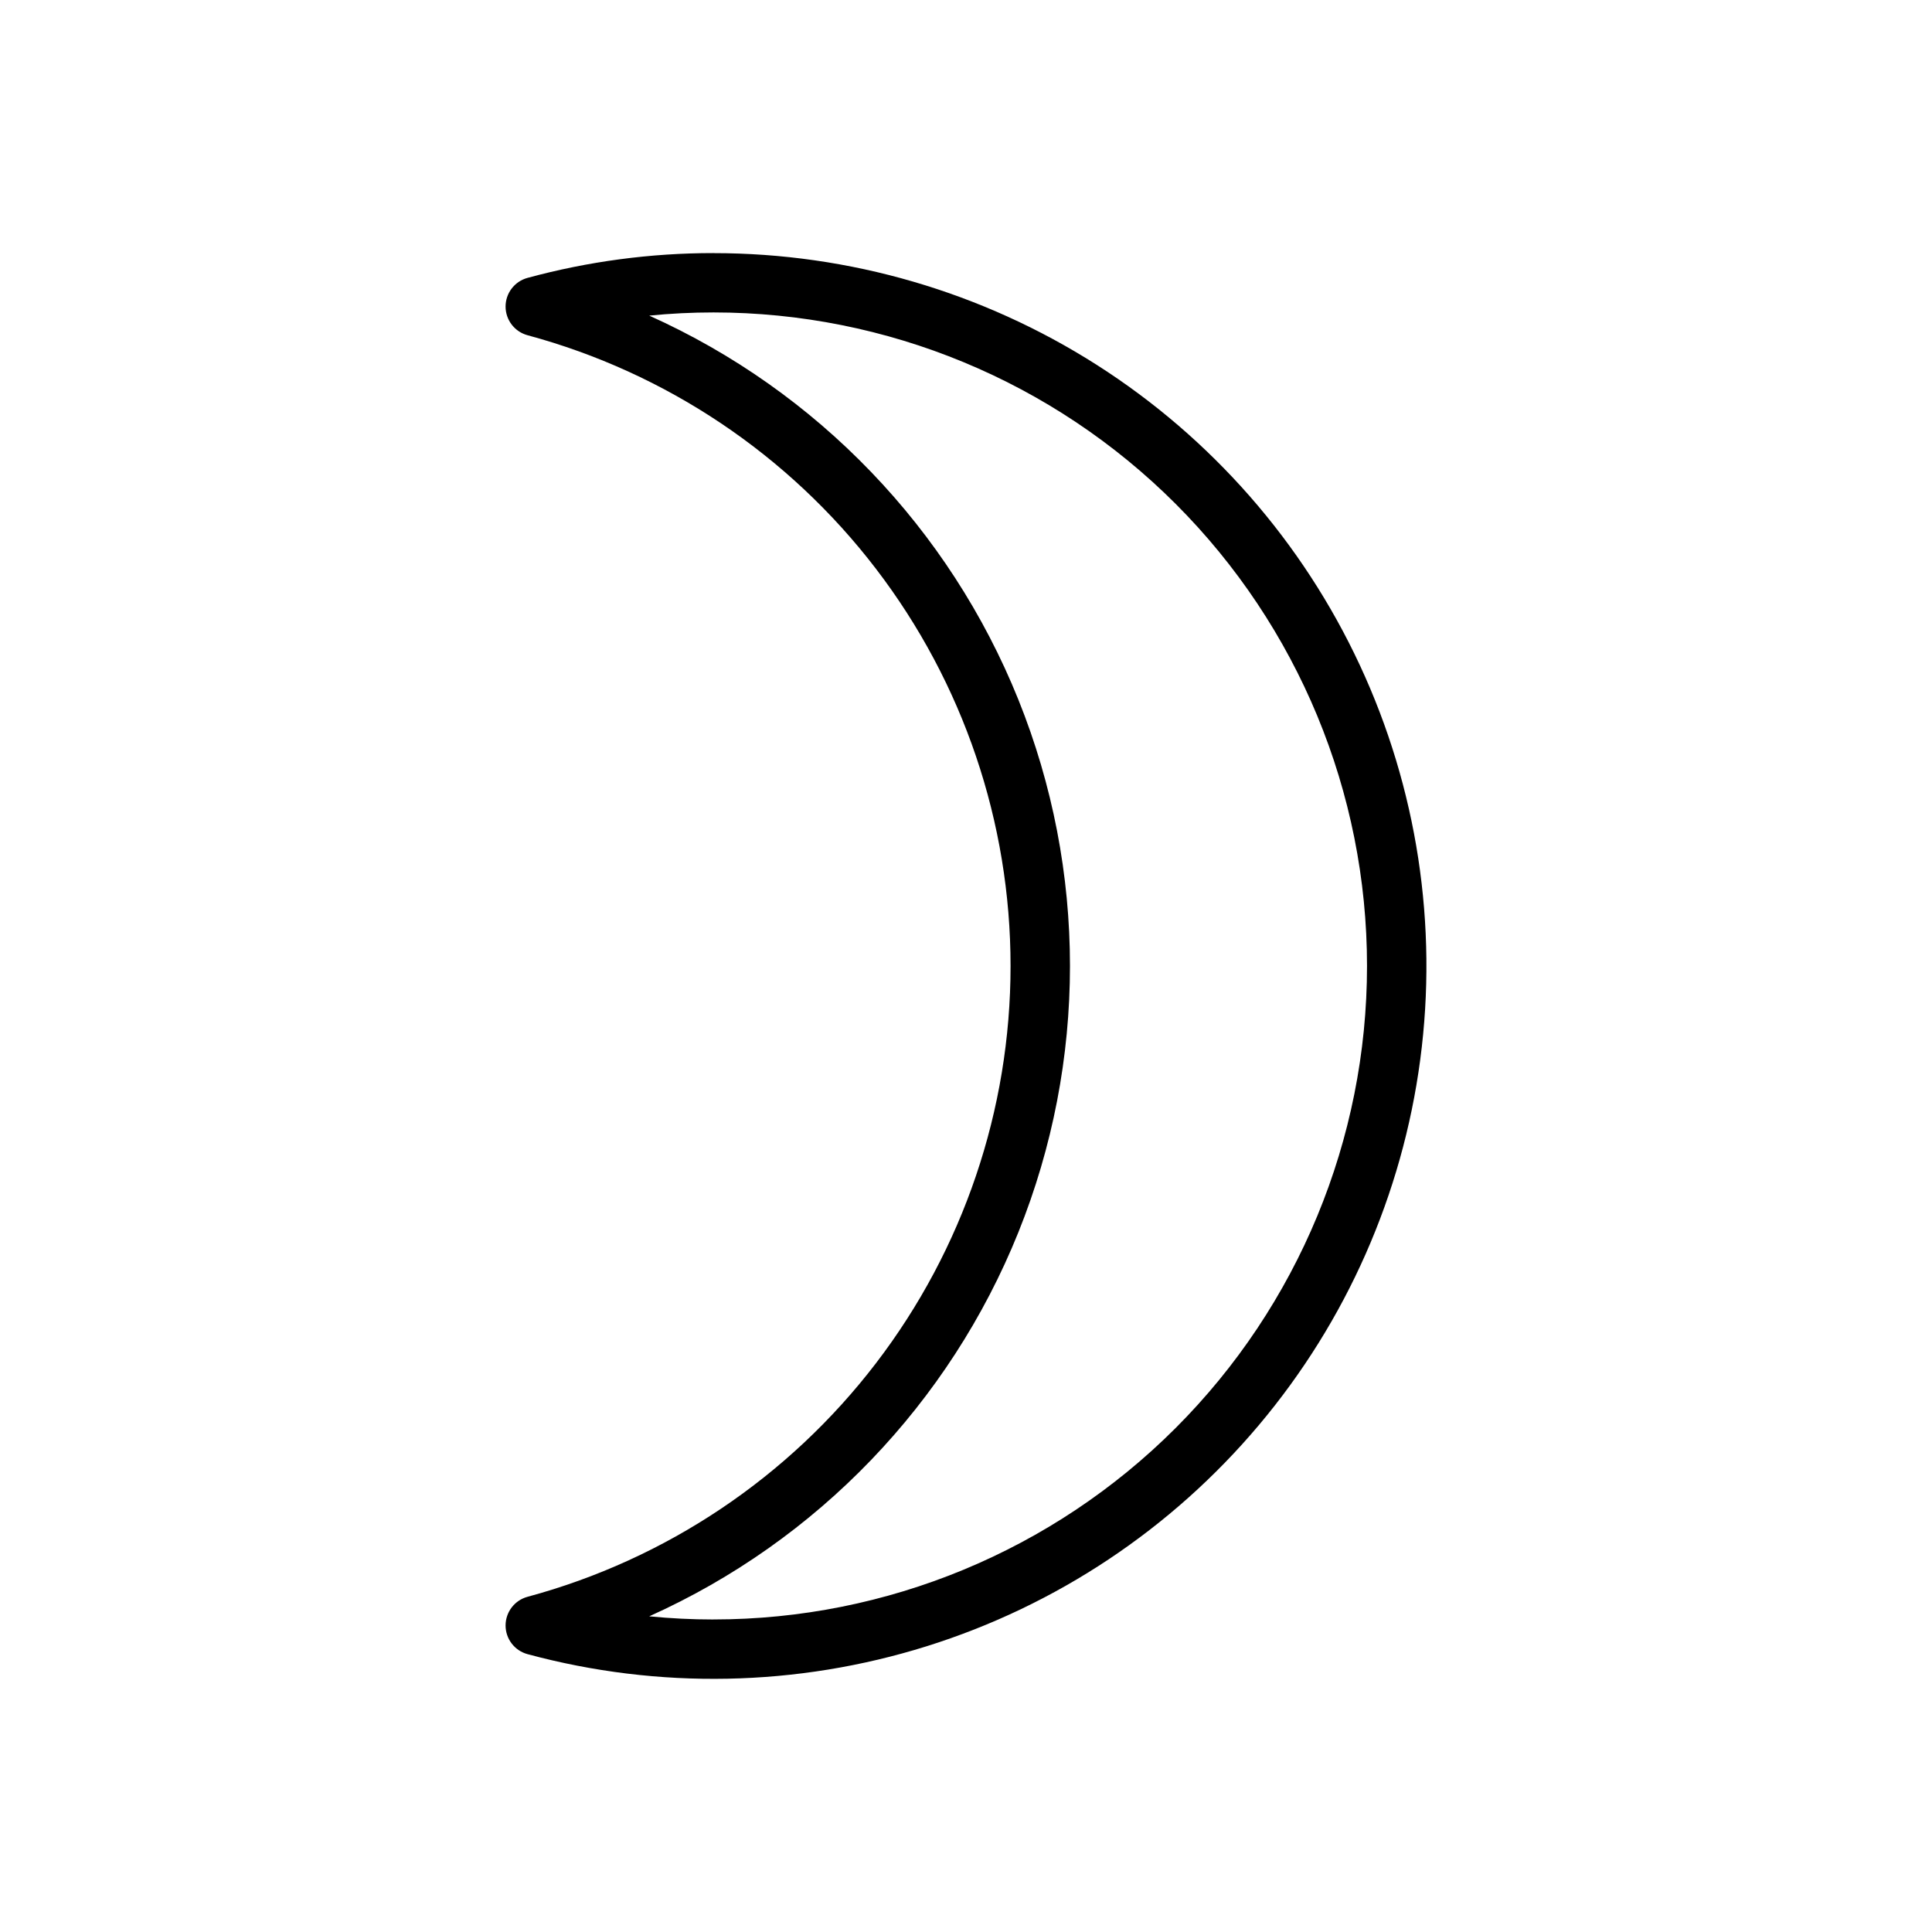
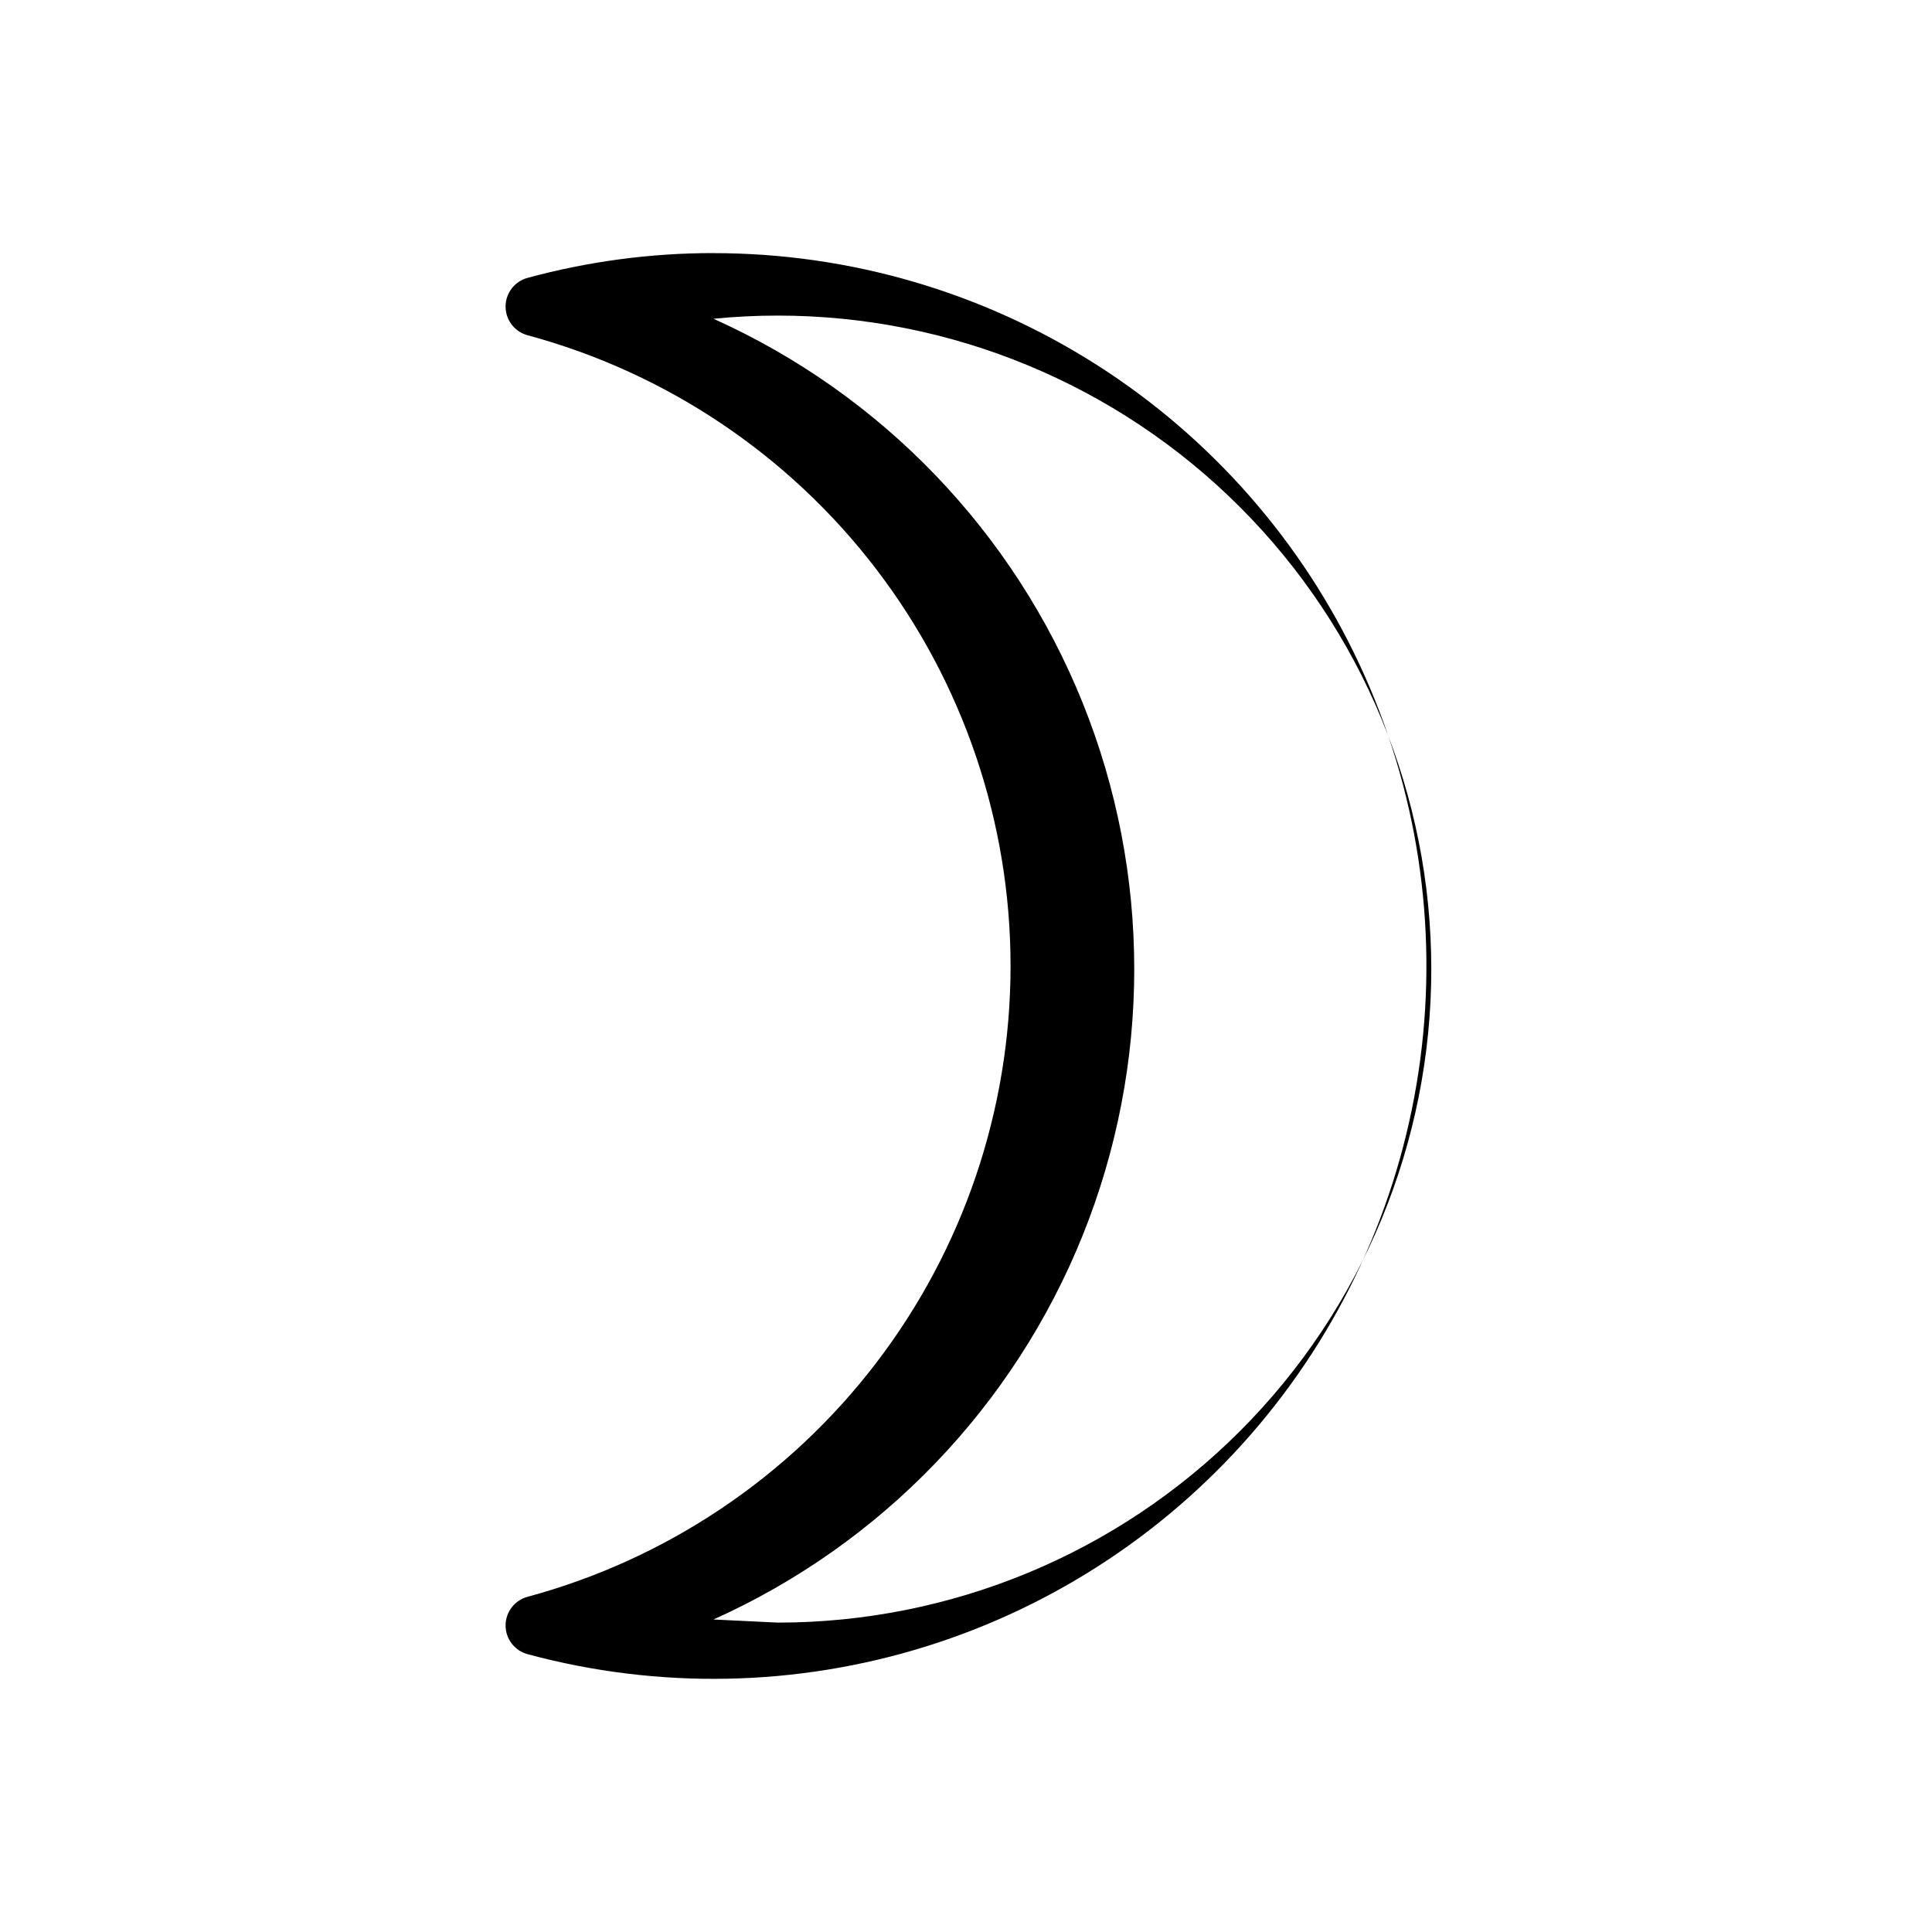
<svg xmlns="http://www.w3.org/2000/svg" fill="#000000" width="800px" height="800px" version="1.1" viewBox="144 144 512 512">
-   <path d="m333.09 211.07c-16.652-0.008-33.23 2.203-49.301 6.574-3.43 0.934-5.809 4.051-5.805 7.606 0.008 3.555 2.394 6.668 5.828 7.59 36.738 9.926 69.188 31.676 92.324 61.891 23.137 30.215 35.672 67.211 35.672 105.27 0 38.055-12.535 75.051-35.672 105.27-23.137 30.215-55.586 51.969-92.324 61.891-3.434 0.922-5.82 4.035-5.828 7.59-0.004 3.555 2.375 6.676 5.805 7.609 34.738 9.391 71.438 8.668 105.78-2.09 34.34-10.754 64.895-31.098 88.066-58.629 23.176-27.531 38.004-61.109 42.738-96.785 4.738-35.672-0.812-71.957-16-104.58-15.184-32.625-39.371-60.234-69.715-79.582-30.344-19.344-65.582-29.621-101.57-29.617zm0 362.11c-5.695 0-11.387-0.285-17.035-0.836v-0.004c44.531-20.008 79.586-56.477 97.824-101.77 18.234-45.285 18.234-95.871 0-141.16-18.238-45.285-53.293-81.758-97.824-101.77 5.648-0.562 11.328-0.844 17.035-0.844 45.934 0 89.98 18.246 122.46 50.727 32.477 32.477 50.723 76.527 50.723 122.46 0 45.93-18.246 89.98-50.723 122.46-32.48 32.48-76.527 50.727-122.46 50.727z" />
+   <path d="m333.09 211.07c-16.652-0.008-33.23 2.203-49.301 6.574-3.43 0.934-5.809 4.051-5.805 7.606 0.008 3.555 2.394 6.668 5.828 7.59 36.738 9.926 69.188 31.676 92.324 61.891 23.137 30.215 35.672 67.211 35.672 105.27 0 38.055-12.535 75.051-35.672 105.27-23.137 30.215-55.586 51.969-92.324 61.891-3.434 0.922-5.82 4.035-5.828 7.59-0.004 3.555 2.375 6.676 5.805 7.609 34.738 9.391 71.438 8.668 105.78-2.09 34.34-10.754 64.895-31.098 88.066-58.629 23.176-27.531 38.004-61.109 42.738-96.785 4.738-35.672-0.812-71.957-16-104.58-15.184-32.625-39.371-60.234-69.715-79.582-30.344-19.344-65.582-29.621-101.57-29.617zm0 362.11v-0.004c44.531-20.008 79.586-56.477 97.824-101.77 18.234-45.285 18.234-95.871 0-141.16-18.238-45.285-53.293-81.758-97.824-101.77 5.648-0.562 11.328-0.844 17.035-0.844 45.934 0 89.98 18.246 122.46 50.727 32.477 32.477 50.723 76.527 50.723 122.46 0 45.93-18.246 89.98-50.723 122.46-32.48 32.48-76.527 50.727-122.46 50.727z" />
</svg>